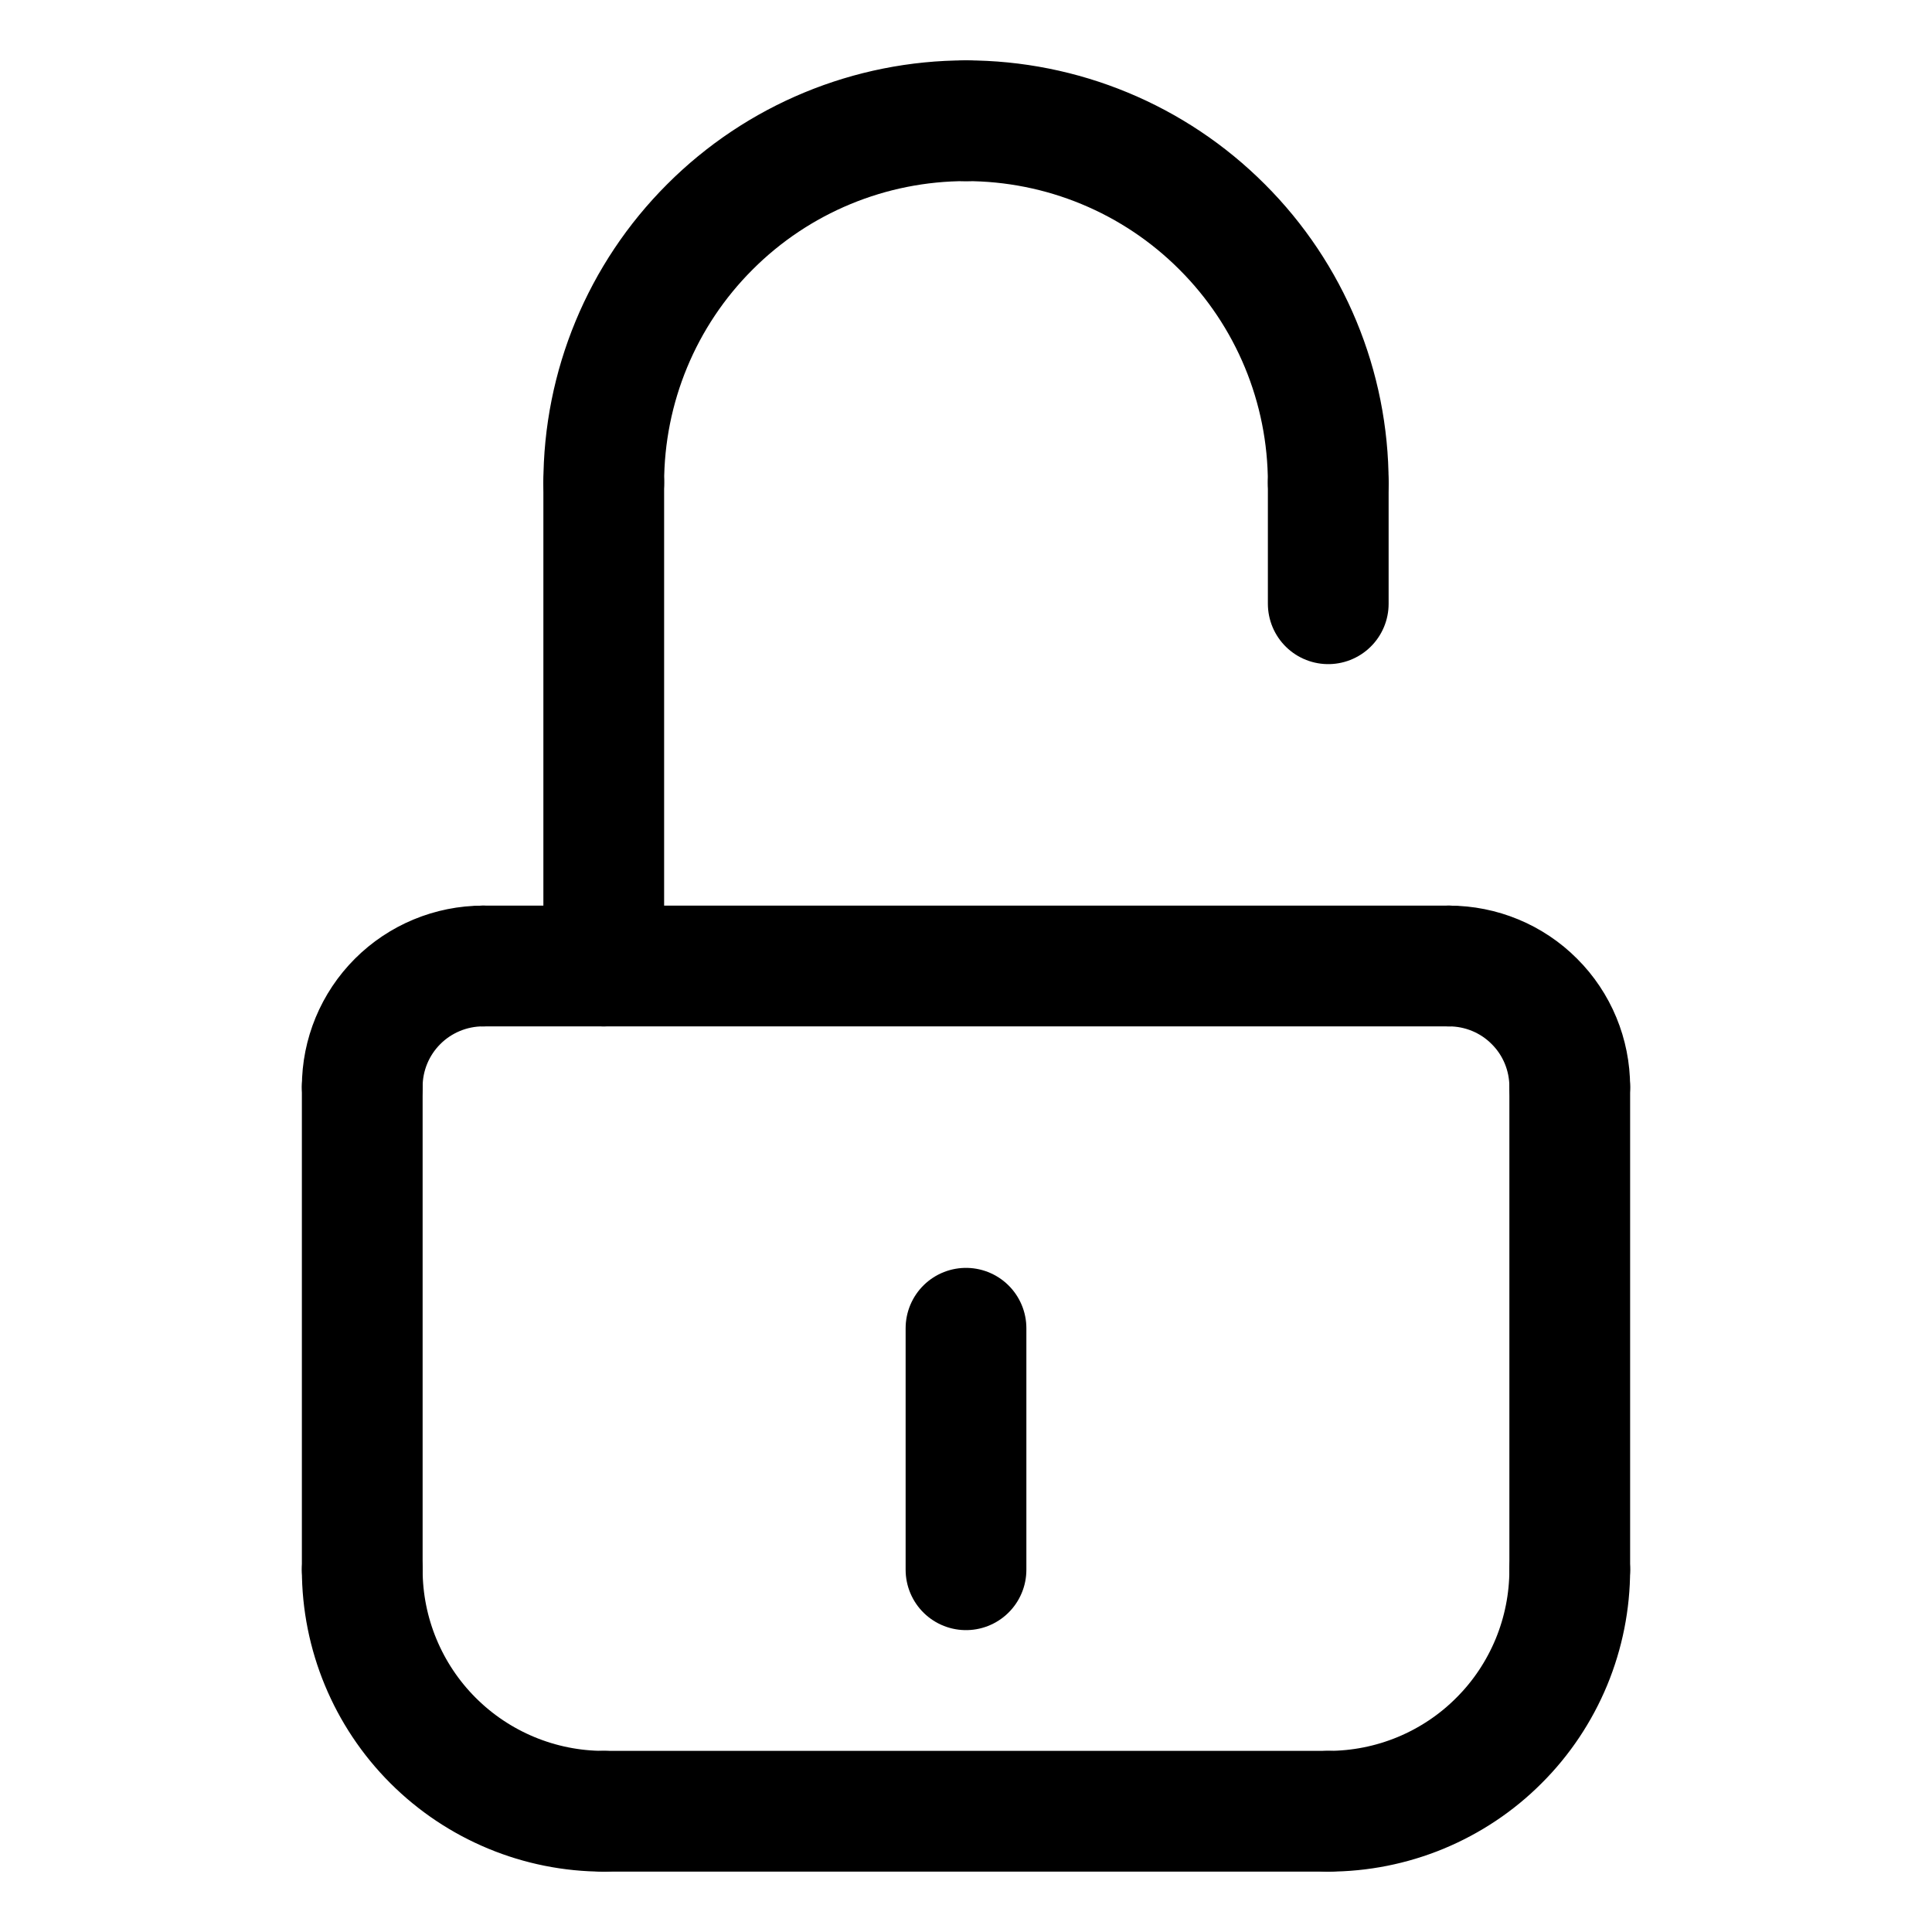
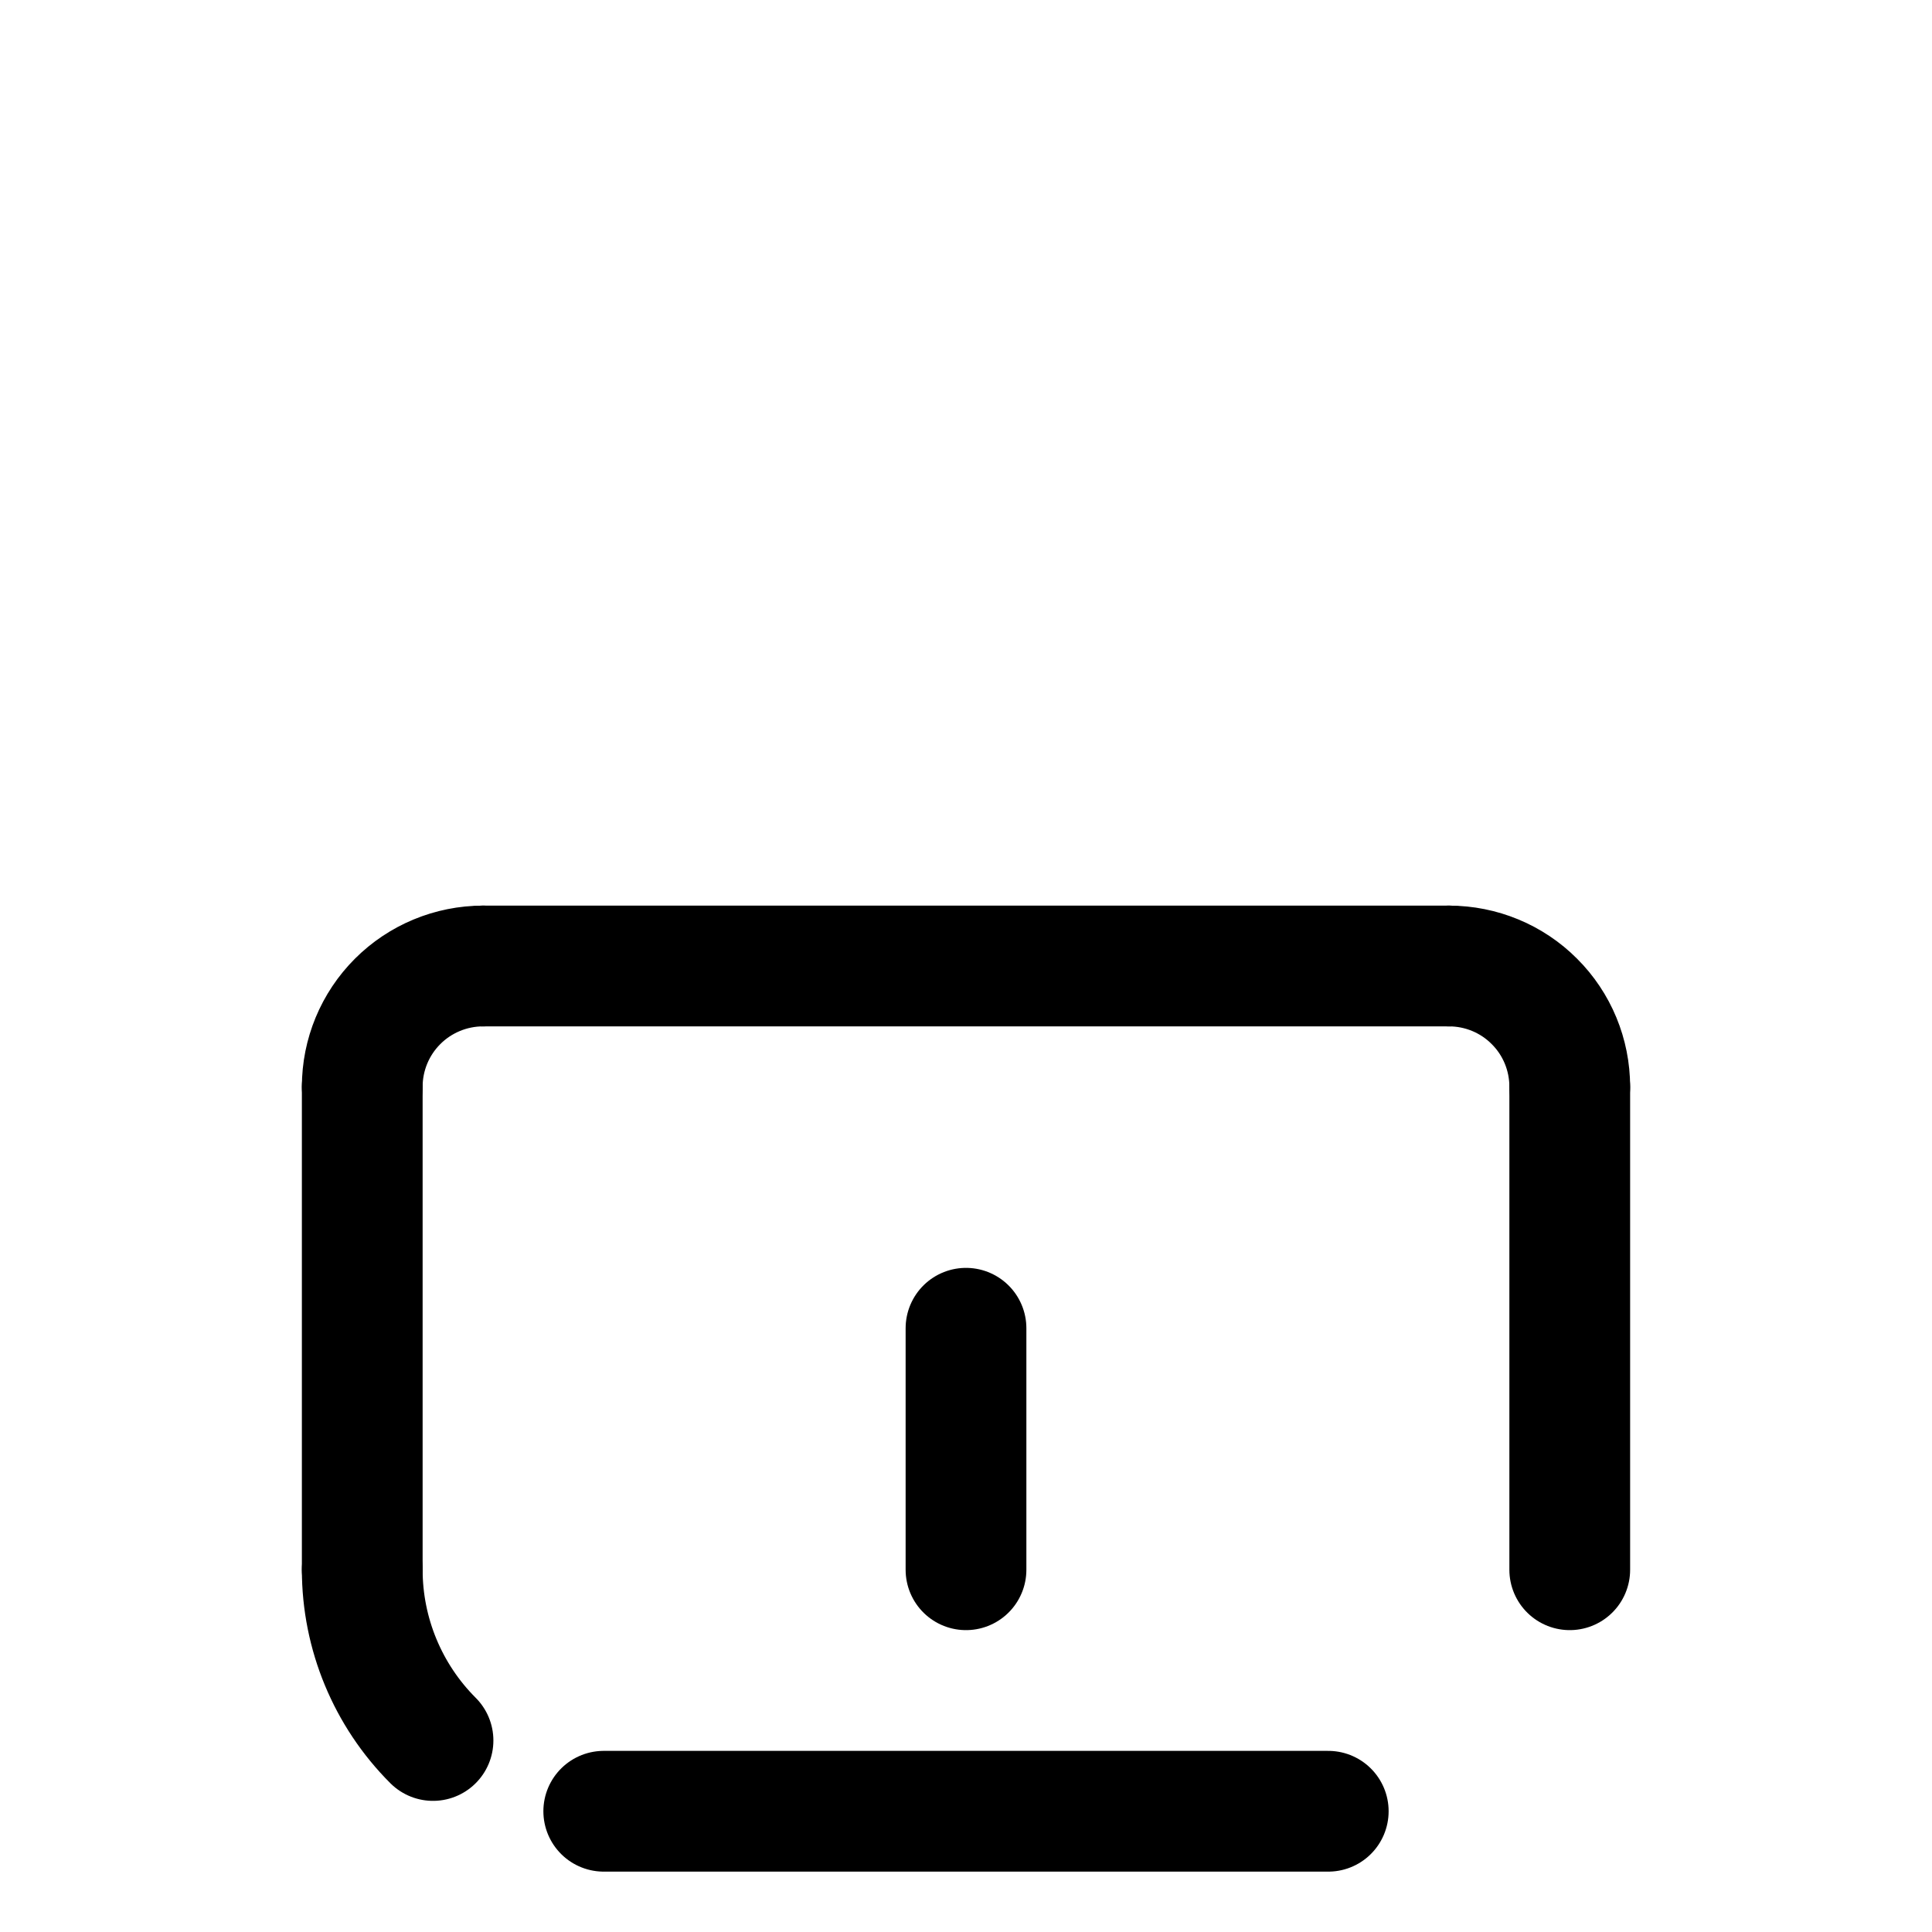
<svg xmlns="http://www.w3.org/2000/svg" width="16" height="16" viewBox="0 0 16 16" fill="none">
  <path d="M3 13V9" stroke="black" stroke-linecap="round" stroke-linejoin="round" />
  <path d="M13 13V9" stroke="black" stroke-linecap="round" stroke-linejoin="round" />
  <path d="M5 15H11" stroke="black" stroke-linecap="round" stroke-linejoin="round" />
-   <path d="M13 13C13 13.263 12.948 13.523 12.848 13.765C12.747 14.008 12.6 14.229 12.414 14.414C12.229 14.6 12.008 14.747 11.765 14.848C11.523 14.948 11.263 15 11 15" stroke="black" stroke-linecap="round" stroke-linejoin="round" />
-   <path d="M3 13C3 13.53 3.211 14.039 3.586 14.414C3.961 14.789 4.47 15 5 15" stroke="black" stroke-linecap="round" stroke-linejoin="round" />
+   <path d="M3 13C3 13.53 3.211 14.039 3.586 14.414" stroke="black" stroke-linecap="round" stroke-linejoin="round" />
  <path d="M8 13V11" stroke="black" stroke-linecap="round" stroke-linejoin="round" />
  <path d="M3 9C3 8.735 3.105 8.481 3.293 8.293C3.48 8.106 3.735 8 4 8" stroke="black" stroke-linecap="round" stroke-linejoin="round" />
  <path d="M13 9C13 8.735 12.895 8.48 12.707 8.293C12.52 8.105 12.265 8 12 8" stroke="black" stroke-linecap="round" stroke-linejoin="round" />
-   <path d="M11 4C11 3.204 10.684 2.441 10.121 1.879C9.559 1.316 8.796 1 8 1" stroke="black" stroke-linecap="round" stroke-linejoin="round" />
-   <path d="M5 4C5 3.204 5.316 2.441 5.879 1.879C6.441 1.316 7.204 1 8 1" stroke="black" stroke-linecap="round" stroke-linejoin="round" />
-   <path d="M5 8V3.994" stroke="black" stroke-linecap="round" stroke-linejoin="round" />
-   <path d="M11 4V5" stroke="black" stroke-linecap="round" stroke-linejoin="round" />
  <path d="M4 8H12" stroke="black" stroke-linecap="round" stroke-linejoin="round" />
</svg>